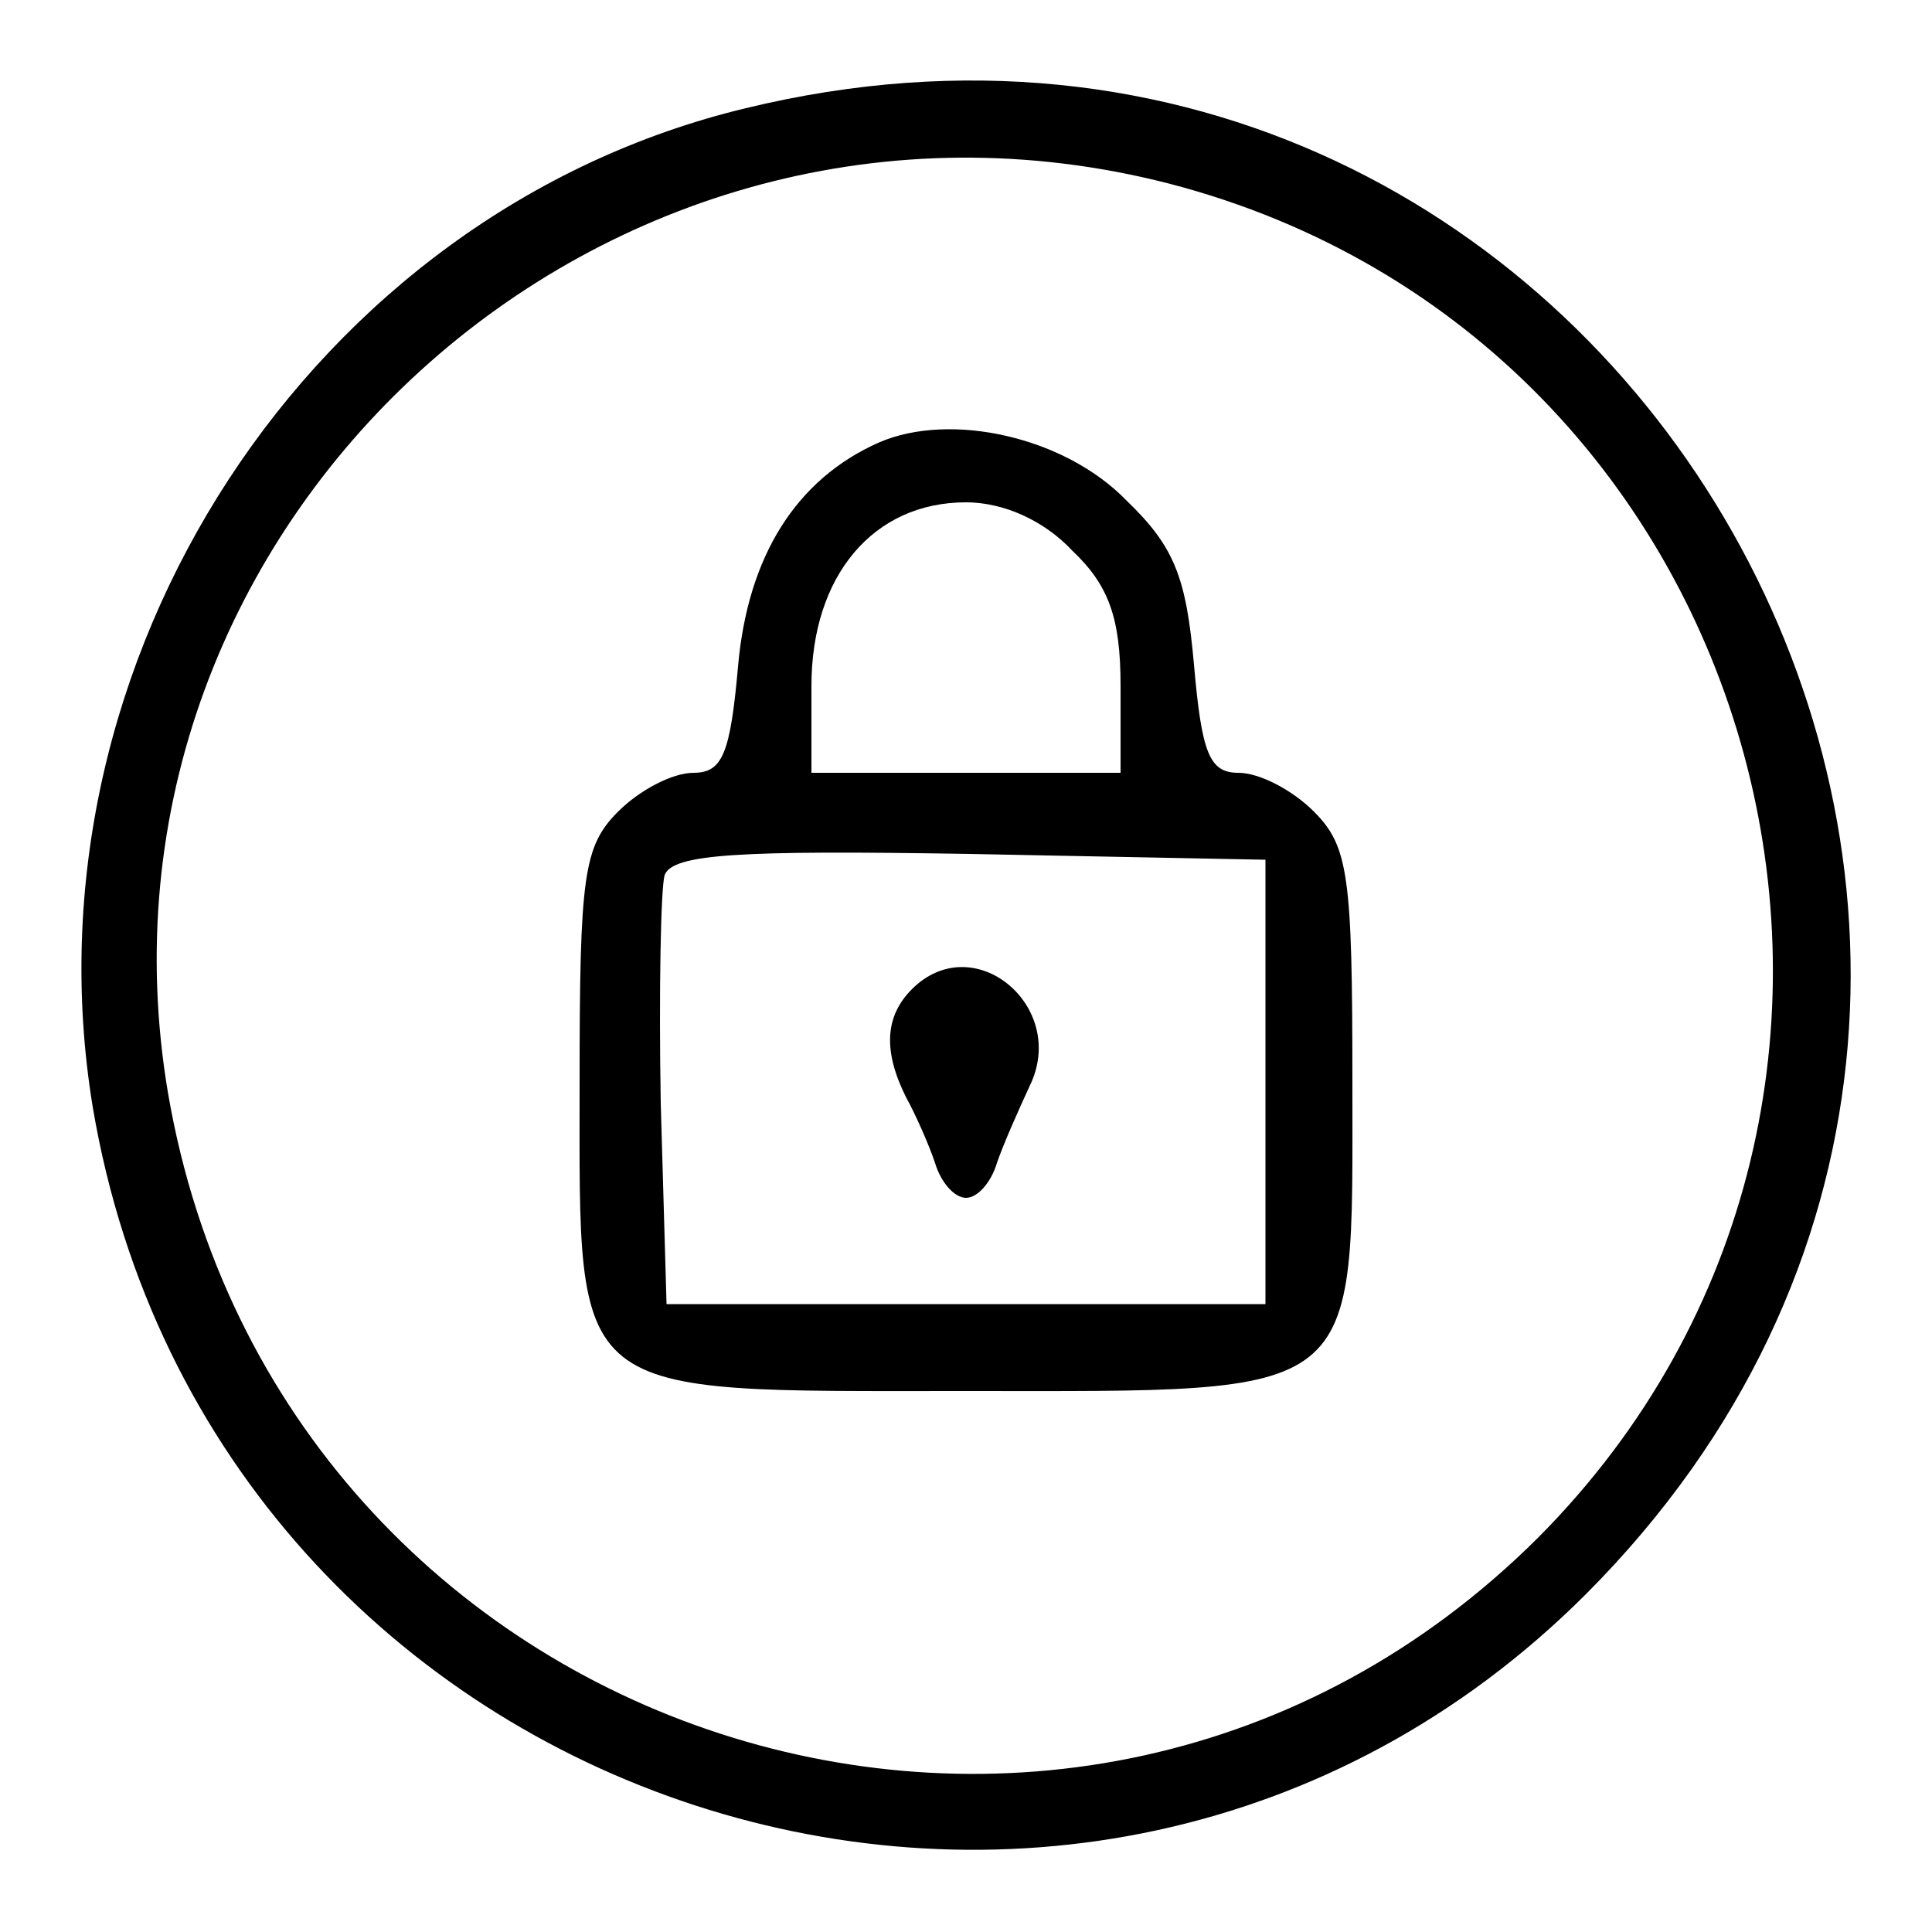
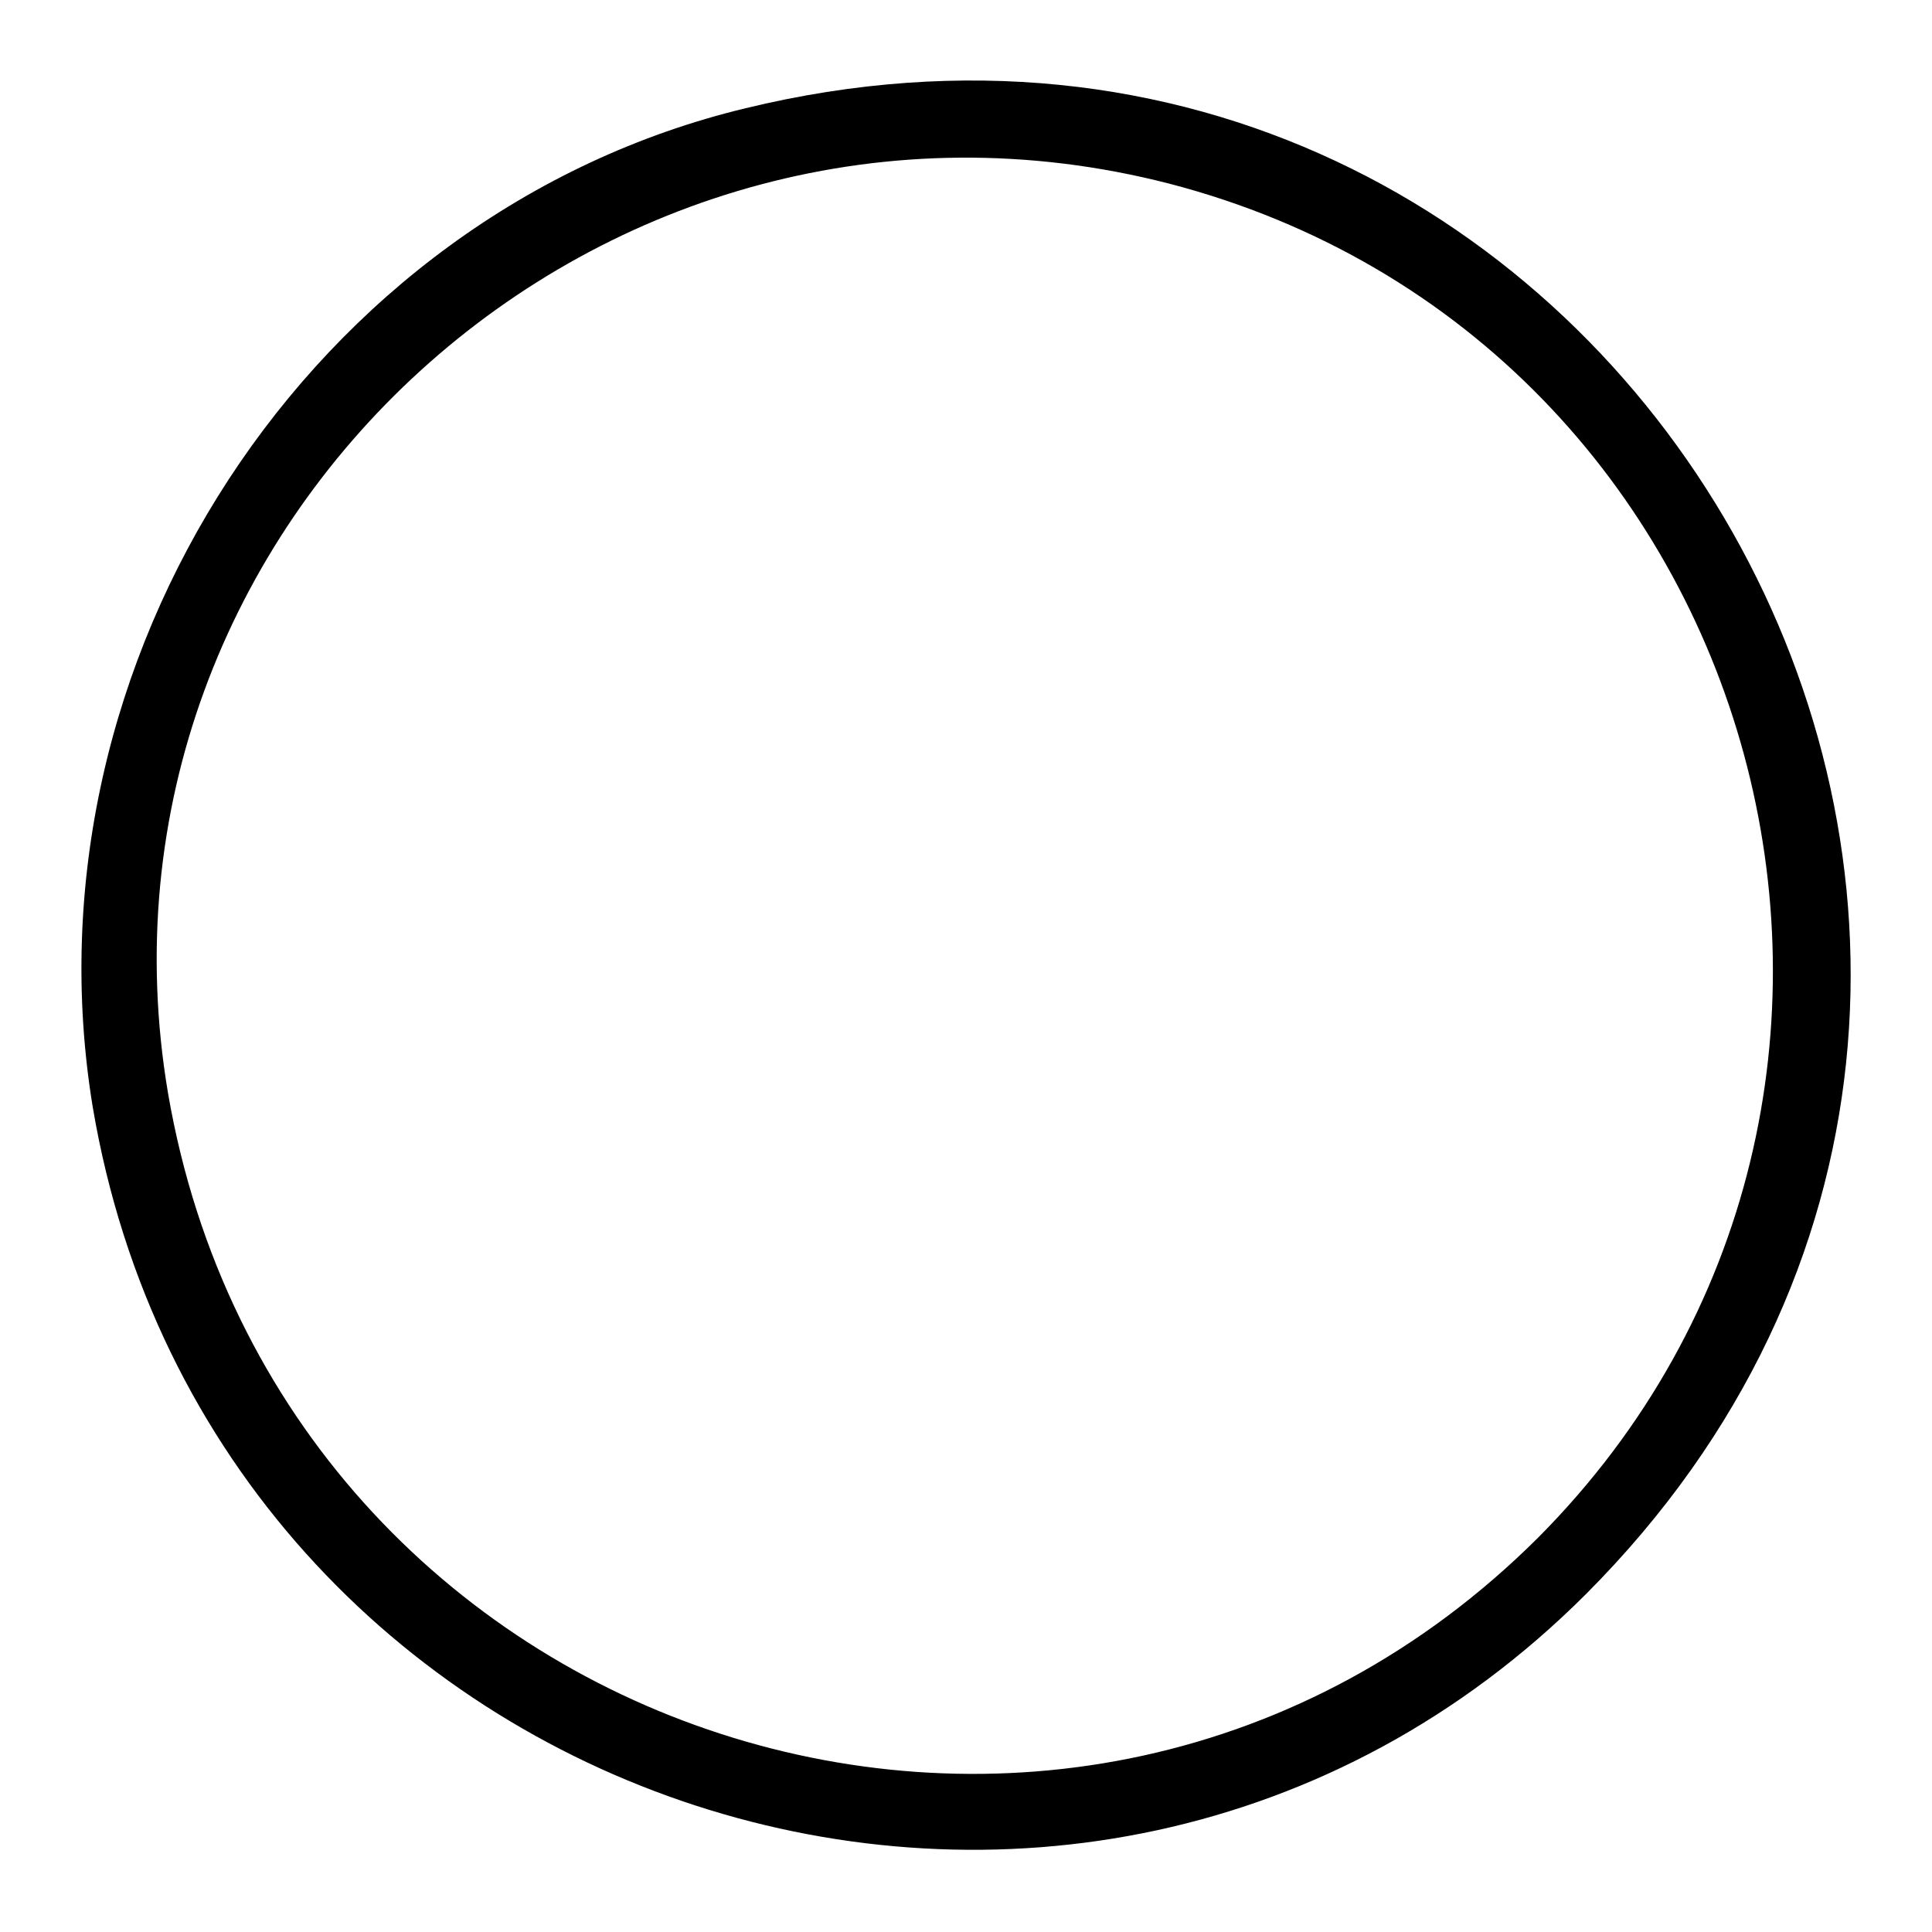
<svg xmlns="http://www.w3.org/2000/svg" preserveAspectRatio="xMidYMid meet" viewBox="0 0 100 100" height="100pt" width="100pt" version="1.0">
  <g stroke="none" fill="#000000" transform="translate(0,100) scale(0.1,-0.1)">
    <path d="M386 944 c-225 -54 -376 -286 -338 -517 62 -367 512 -513 773 -252 329 330 18 879 -435 769z m219 -39 c312 -81 418 -473 191 -701 -241 -240 -651 -107 -709 230 -50 295 226 546 518 471z" />
-     <path d="M455 771 c-43 -19 -68 -59 -73 -116 -4 -45 -8 -55 -23 -55 -11 0 -28 -9 -39 -20 -18 -18 -20 -33 -20 -140 0 -166 -7 -160 200 -160 207 0 200 -6 200 160 0 107 -2 122 -20 140 -11 11 -28 20 -39 20 -15 0 -19 10 -23 56 -4 45 -10 61 -35 85 -32 33 -91 46 -128 30z m100 -56 c19 -18 25 -35 25 -70 l0 -45 -80 0 -80 0 0 45 c0 57 32 95 80 95 19 0 40 -9 55 -25z m100 -275 l0 -115 -155 0 -155 0 -3 104 c-1 58 0 111 2 118 4 11 38 13 158 11 l153 -3 0 -115z" />
-     <path d="M472 488 c-14 -14 -15 -32 -3 -56 5 -9 12 -25 15 -34 3 -10 10 -18 16 -18 6 0 13 8 16 18 3 9 11 27 17 40 20 41 -29 82 -61 50z" />
  </g>
</svg>